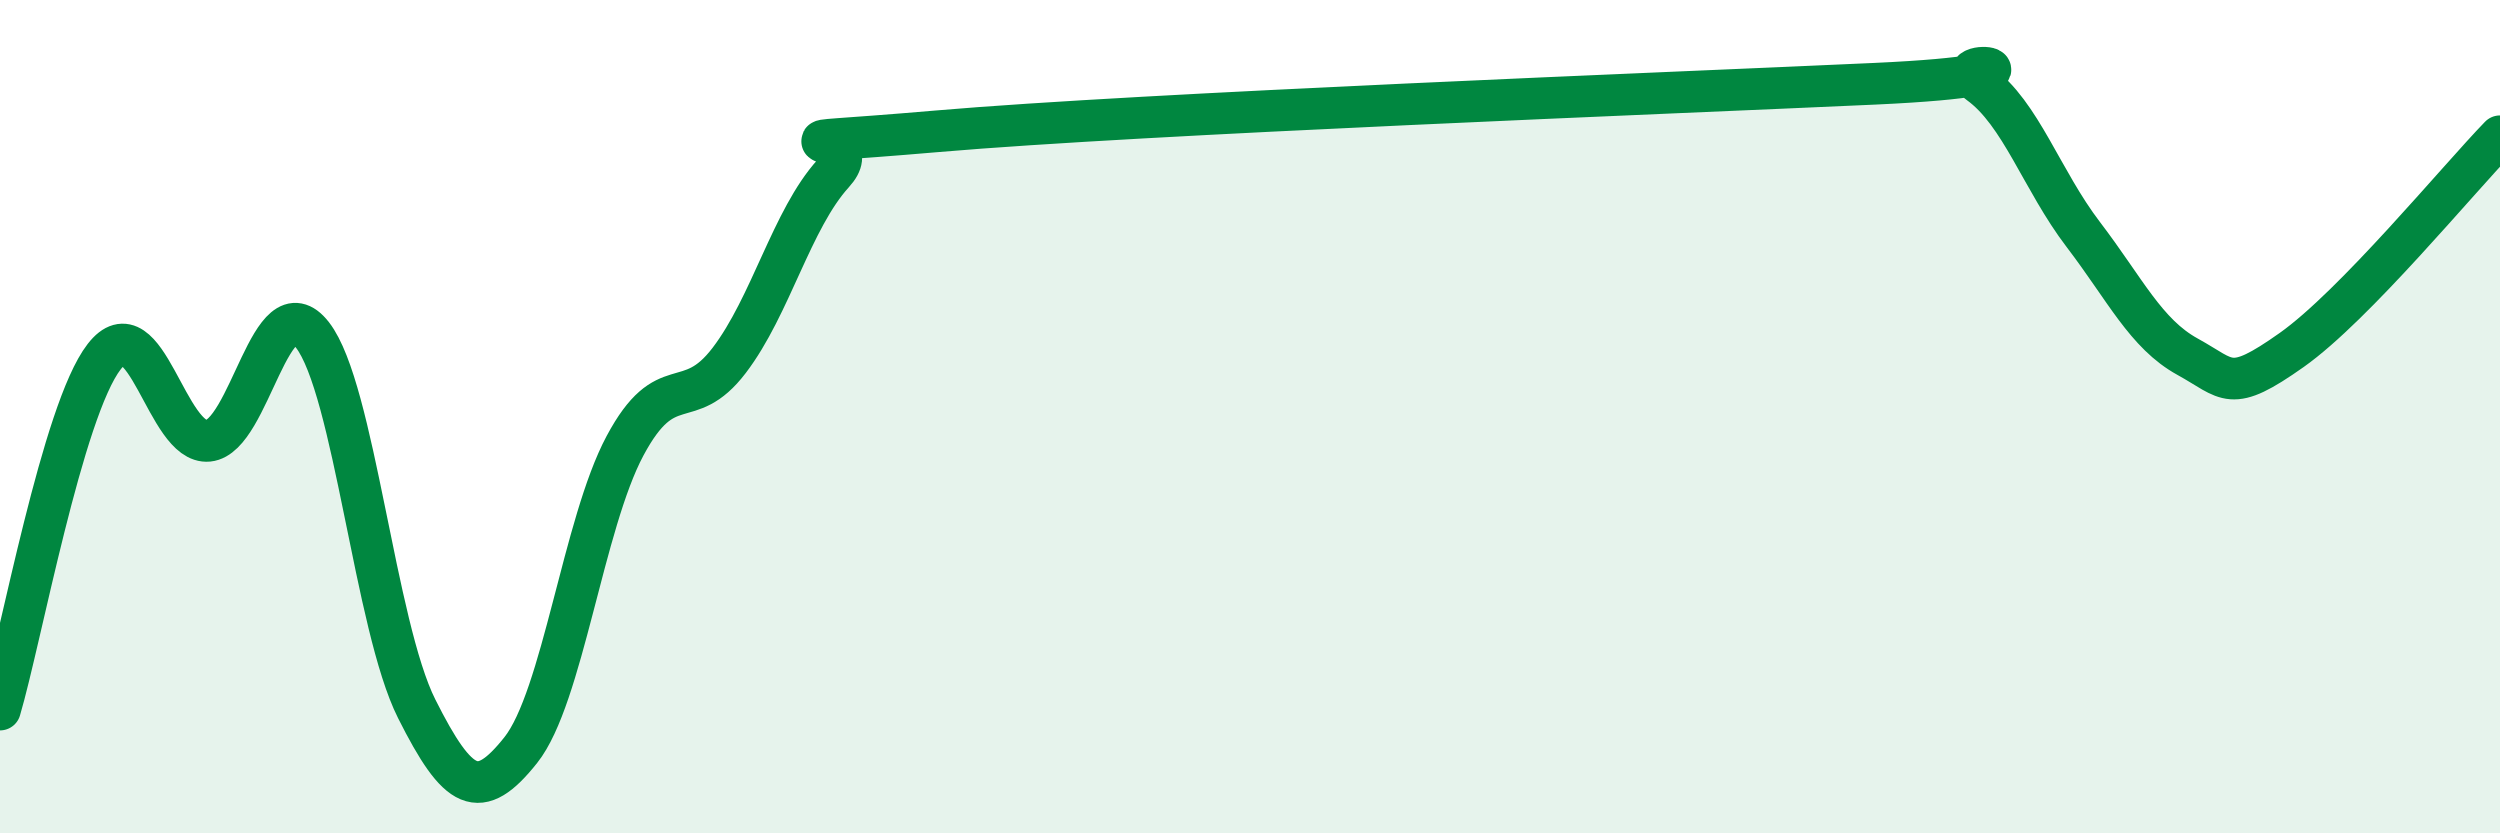
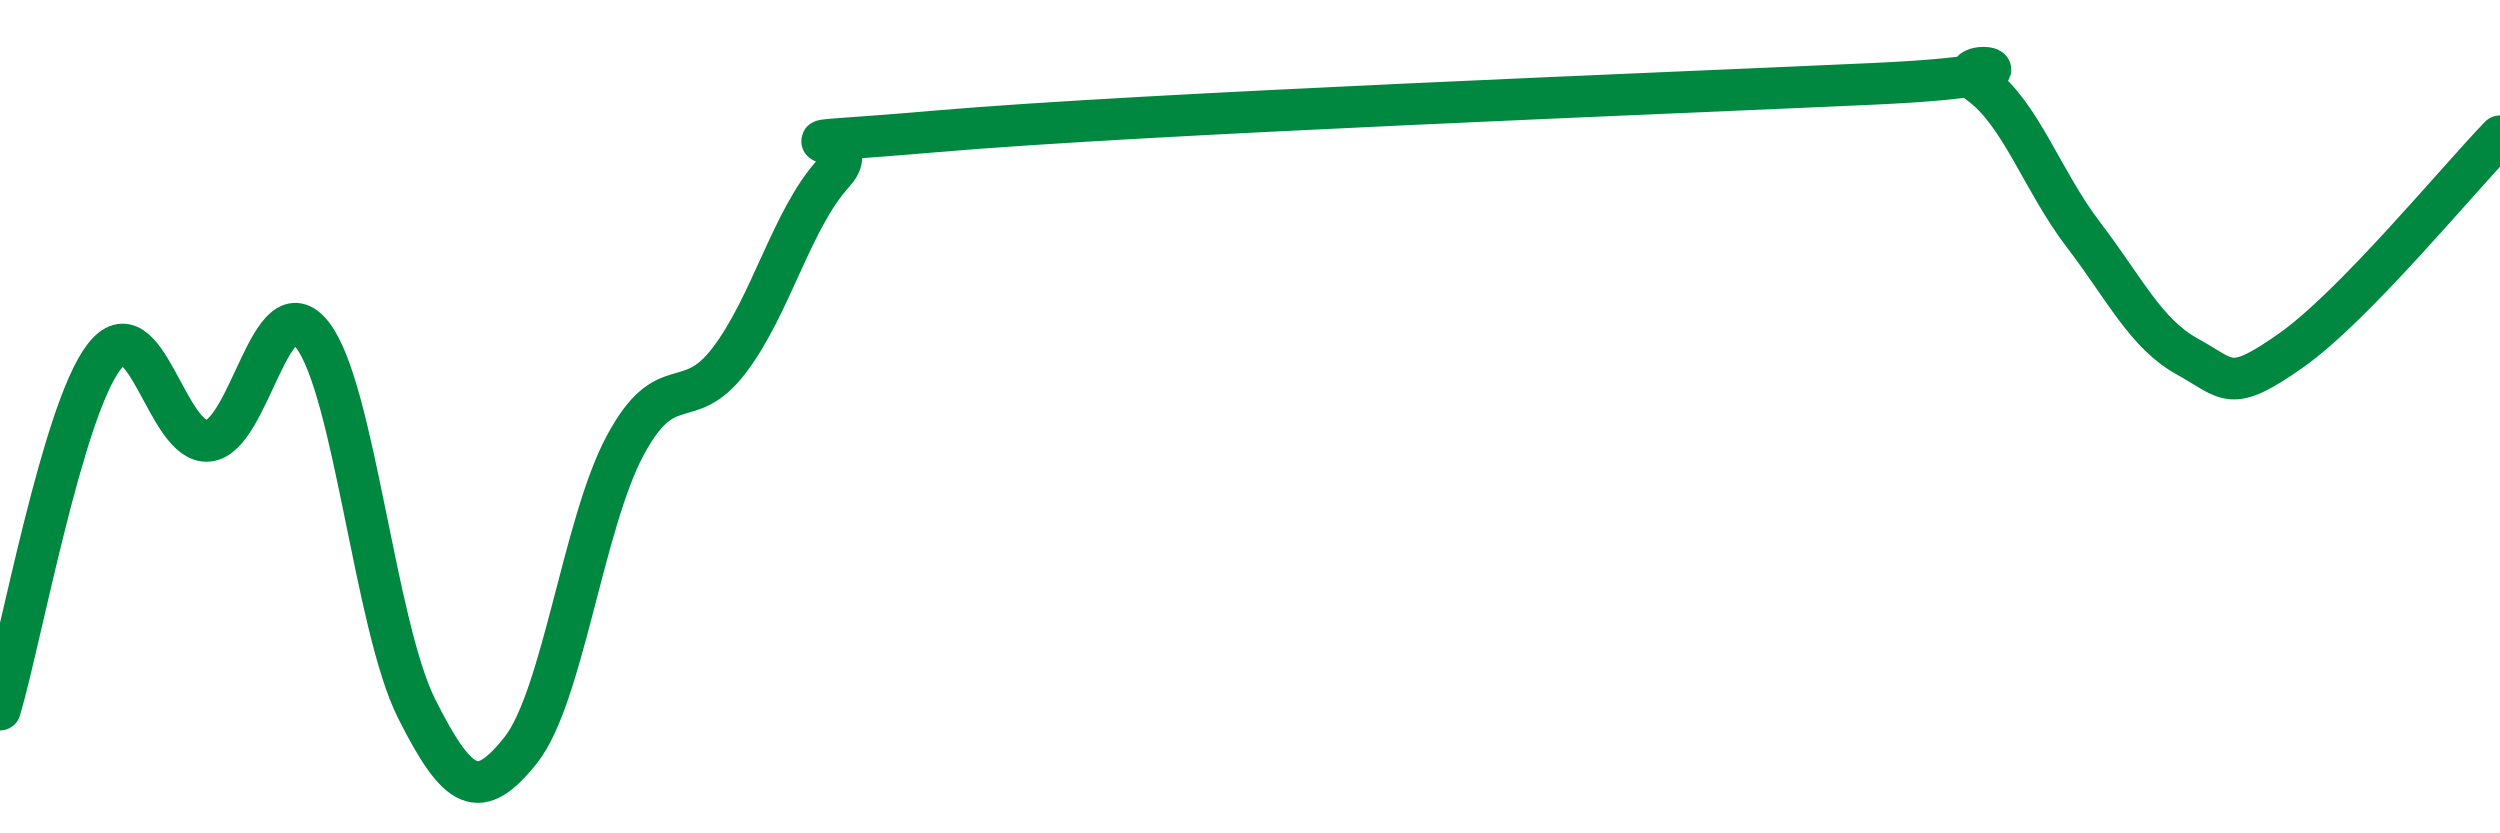
<svg xmlns="http://www.w3.org/2000/svg" width="60" height="20" viewBox="0 0 60 20">
-   <path d="M 0,17.03 C 0.5,15.34 1.5,9.85 2.5,8.56 C 3.5,7.27 4,10.68 5,10.58 C 6,10.48 6.5,6.75 7.5,8.04 C 8.5,9.33 9,15.02 10,17.01 C 11,19 11.5,19.26 12.5,18 C 13.5,16.74 14,12.57 15,10.7 C 16,8.83 16.5,9.96 17.5,8.65 C 18.5,7.34 19,5.26 20,4.16 C 21,3.06 17.5,3.58 22.5,3.15 C 27.5,2.72 40,2.24 45,2.01 C 50,1.78 46.5,1.28 47.5,2 C 48.5,2.72 49,4.32 50,5.63 C 51,6.94 51.5,8.01 52.5,8.56 C 53.5,9.11 53.5,9.46 55,8.4 C 56.5,7.34 59,4.3 60,3.27L60 20L0 20Z" fill="#008740" opacity="0.1" stroke-linecap="round" stroke-linejoin="round" />
  <path d="M 0,17.03 C 0.5,15.34 1.5,9.85 2.5,8.56 C 3.5,7.27 4,10.68 5,10.58 C 6,10.48 6.5,6.75 7.5,8.04 C 8.5,9.33 9,15.02 10,17.01 C 11,19 11.5,19.26 12.5,18 C 13.5,16.74 14,12.57 15,10.7 C 16,8.83 16.5,9.96 17.5,8.65 C 18.5,7.34 19,5.26 20,4.16 C 21,3.06 17.5,3.58 22.5,3.15 C 27.5,2.72 40,2.24 45,2.01 C 50,1.78 46.5,1.28 47.5,2 C 48.5,2.72 49,4.32 50,5.63 C 51,6.94 51.5,8.01 52.5,8.56 C 53.5,9.11 53.5,9.46 55,8.4 C 56.5,7.34 59,4.3 60,3.27" stroke="#008740" stroke-width="1" fill="none" stroke-linecap="round" stroke-linejoin="round" />
</svg>